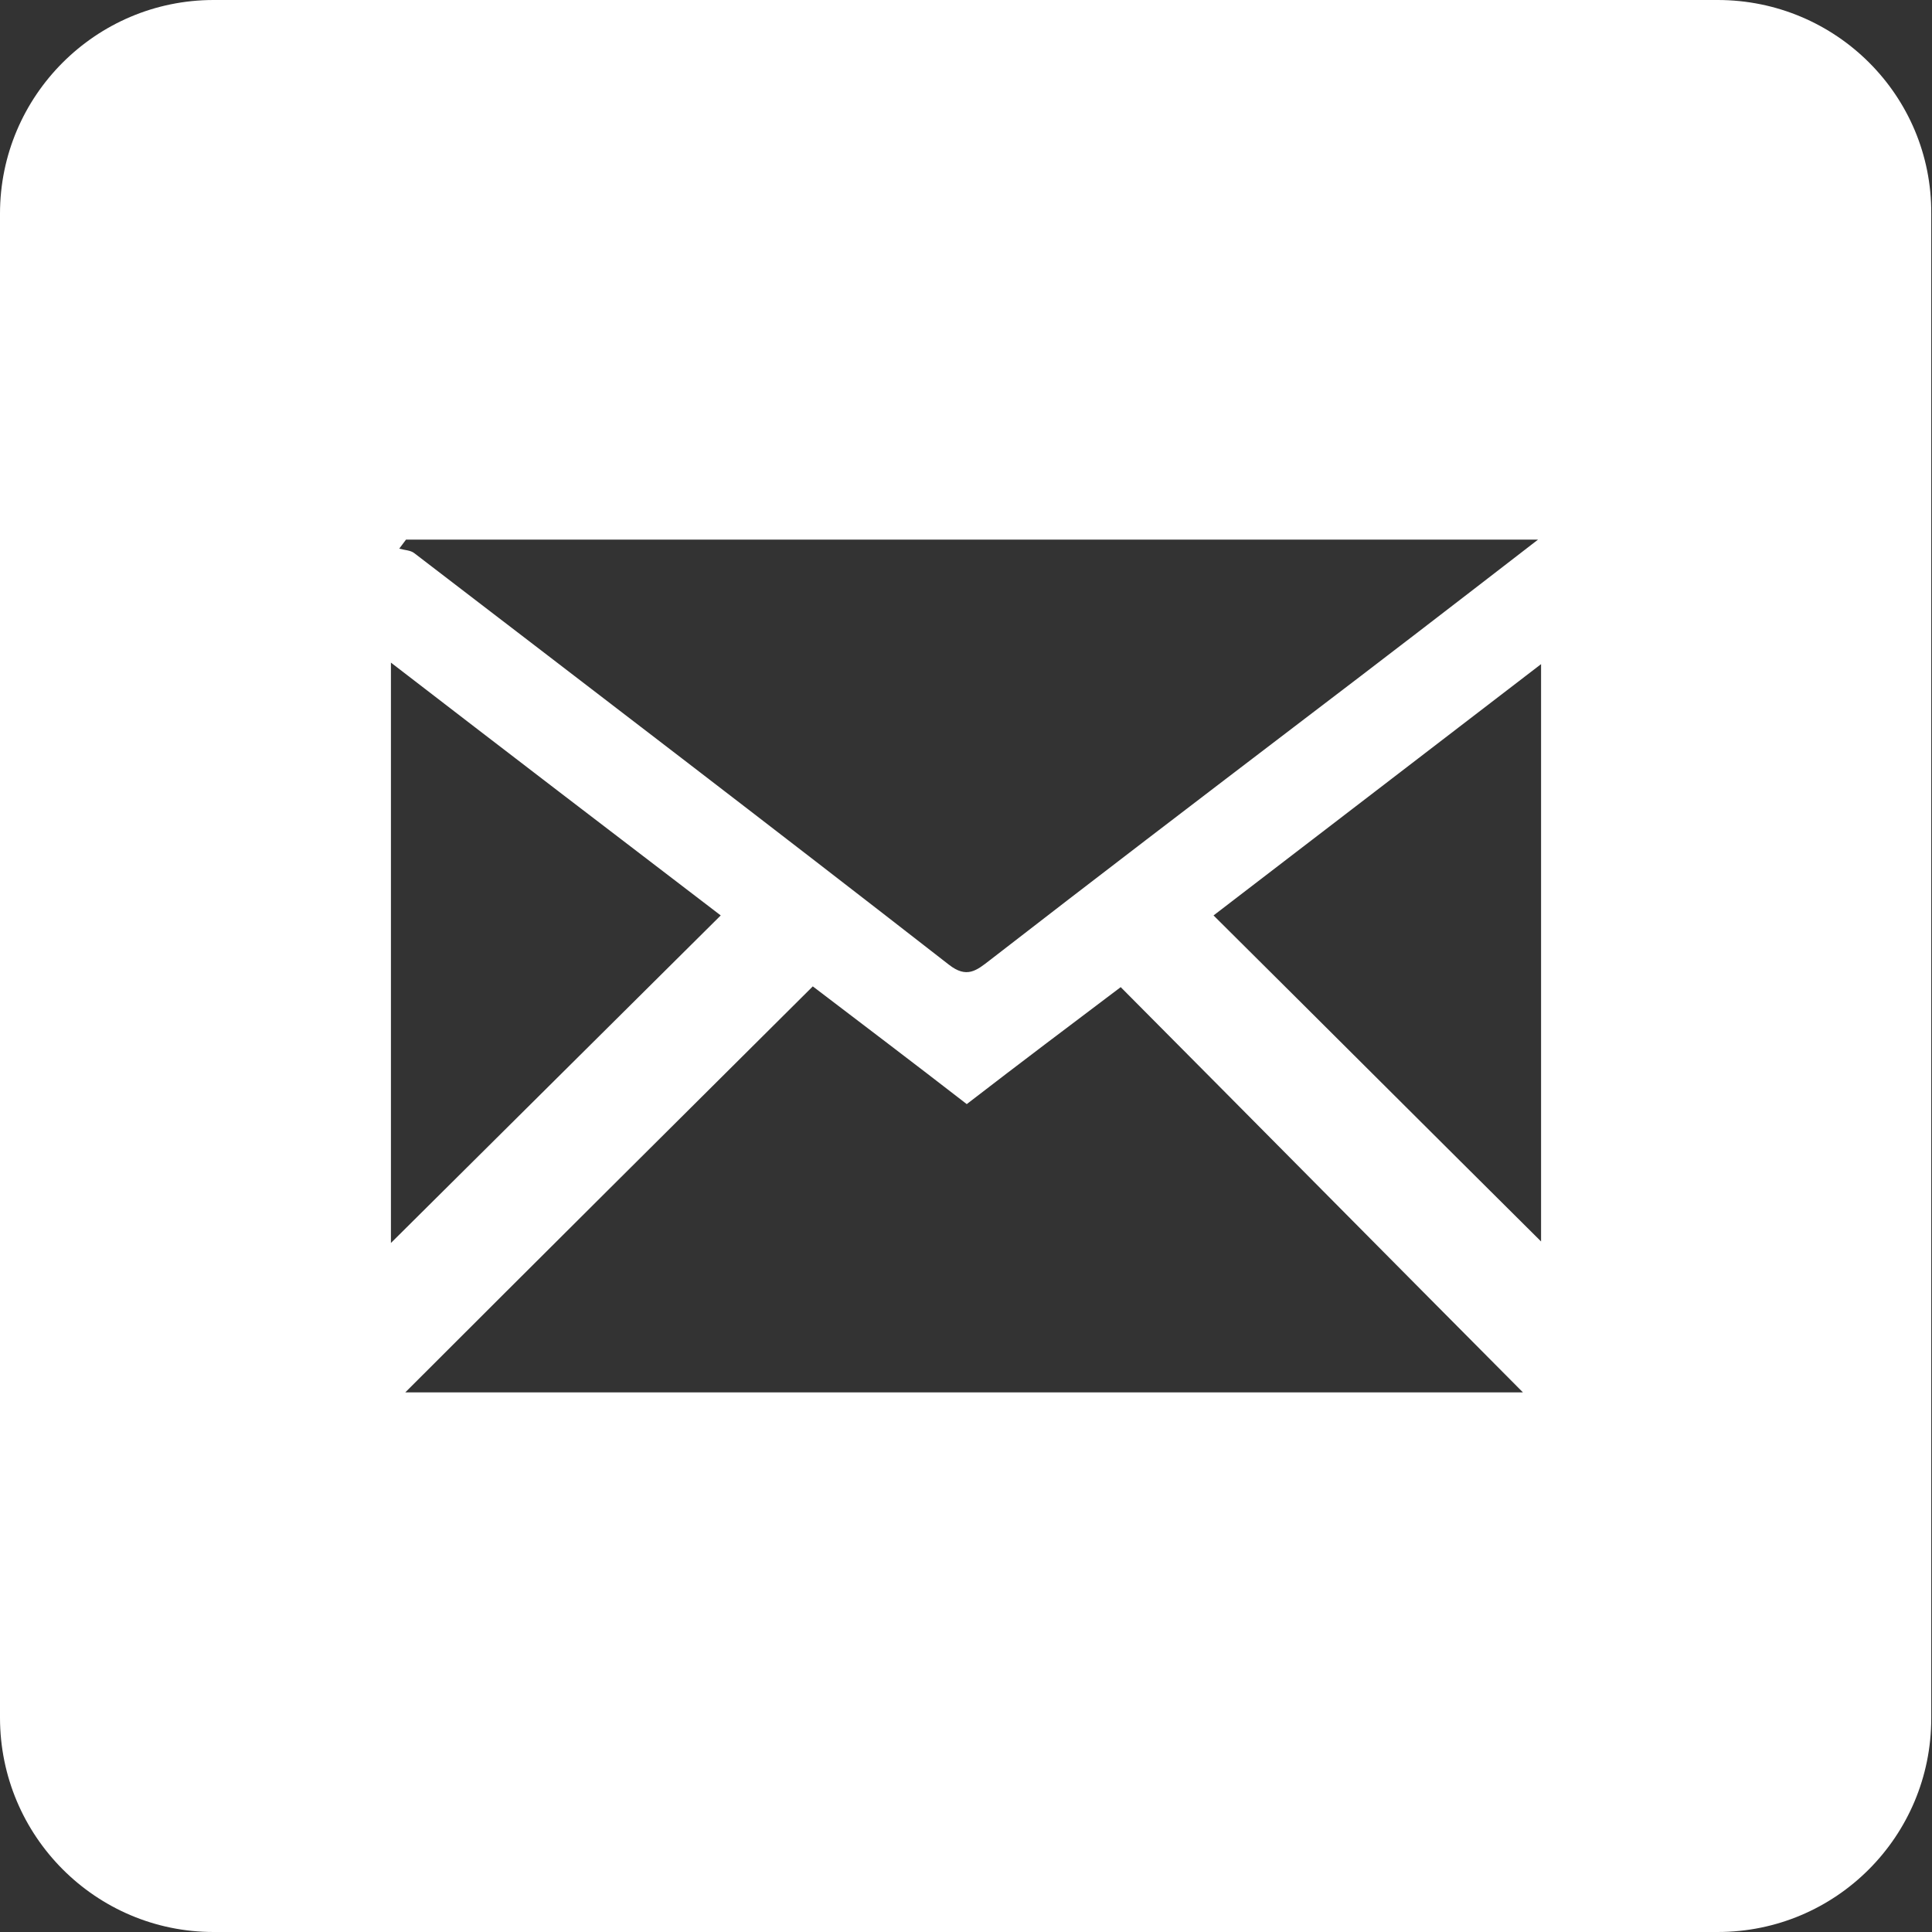
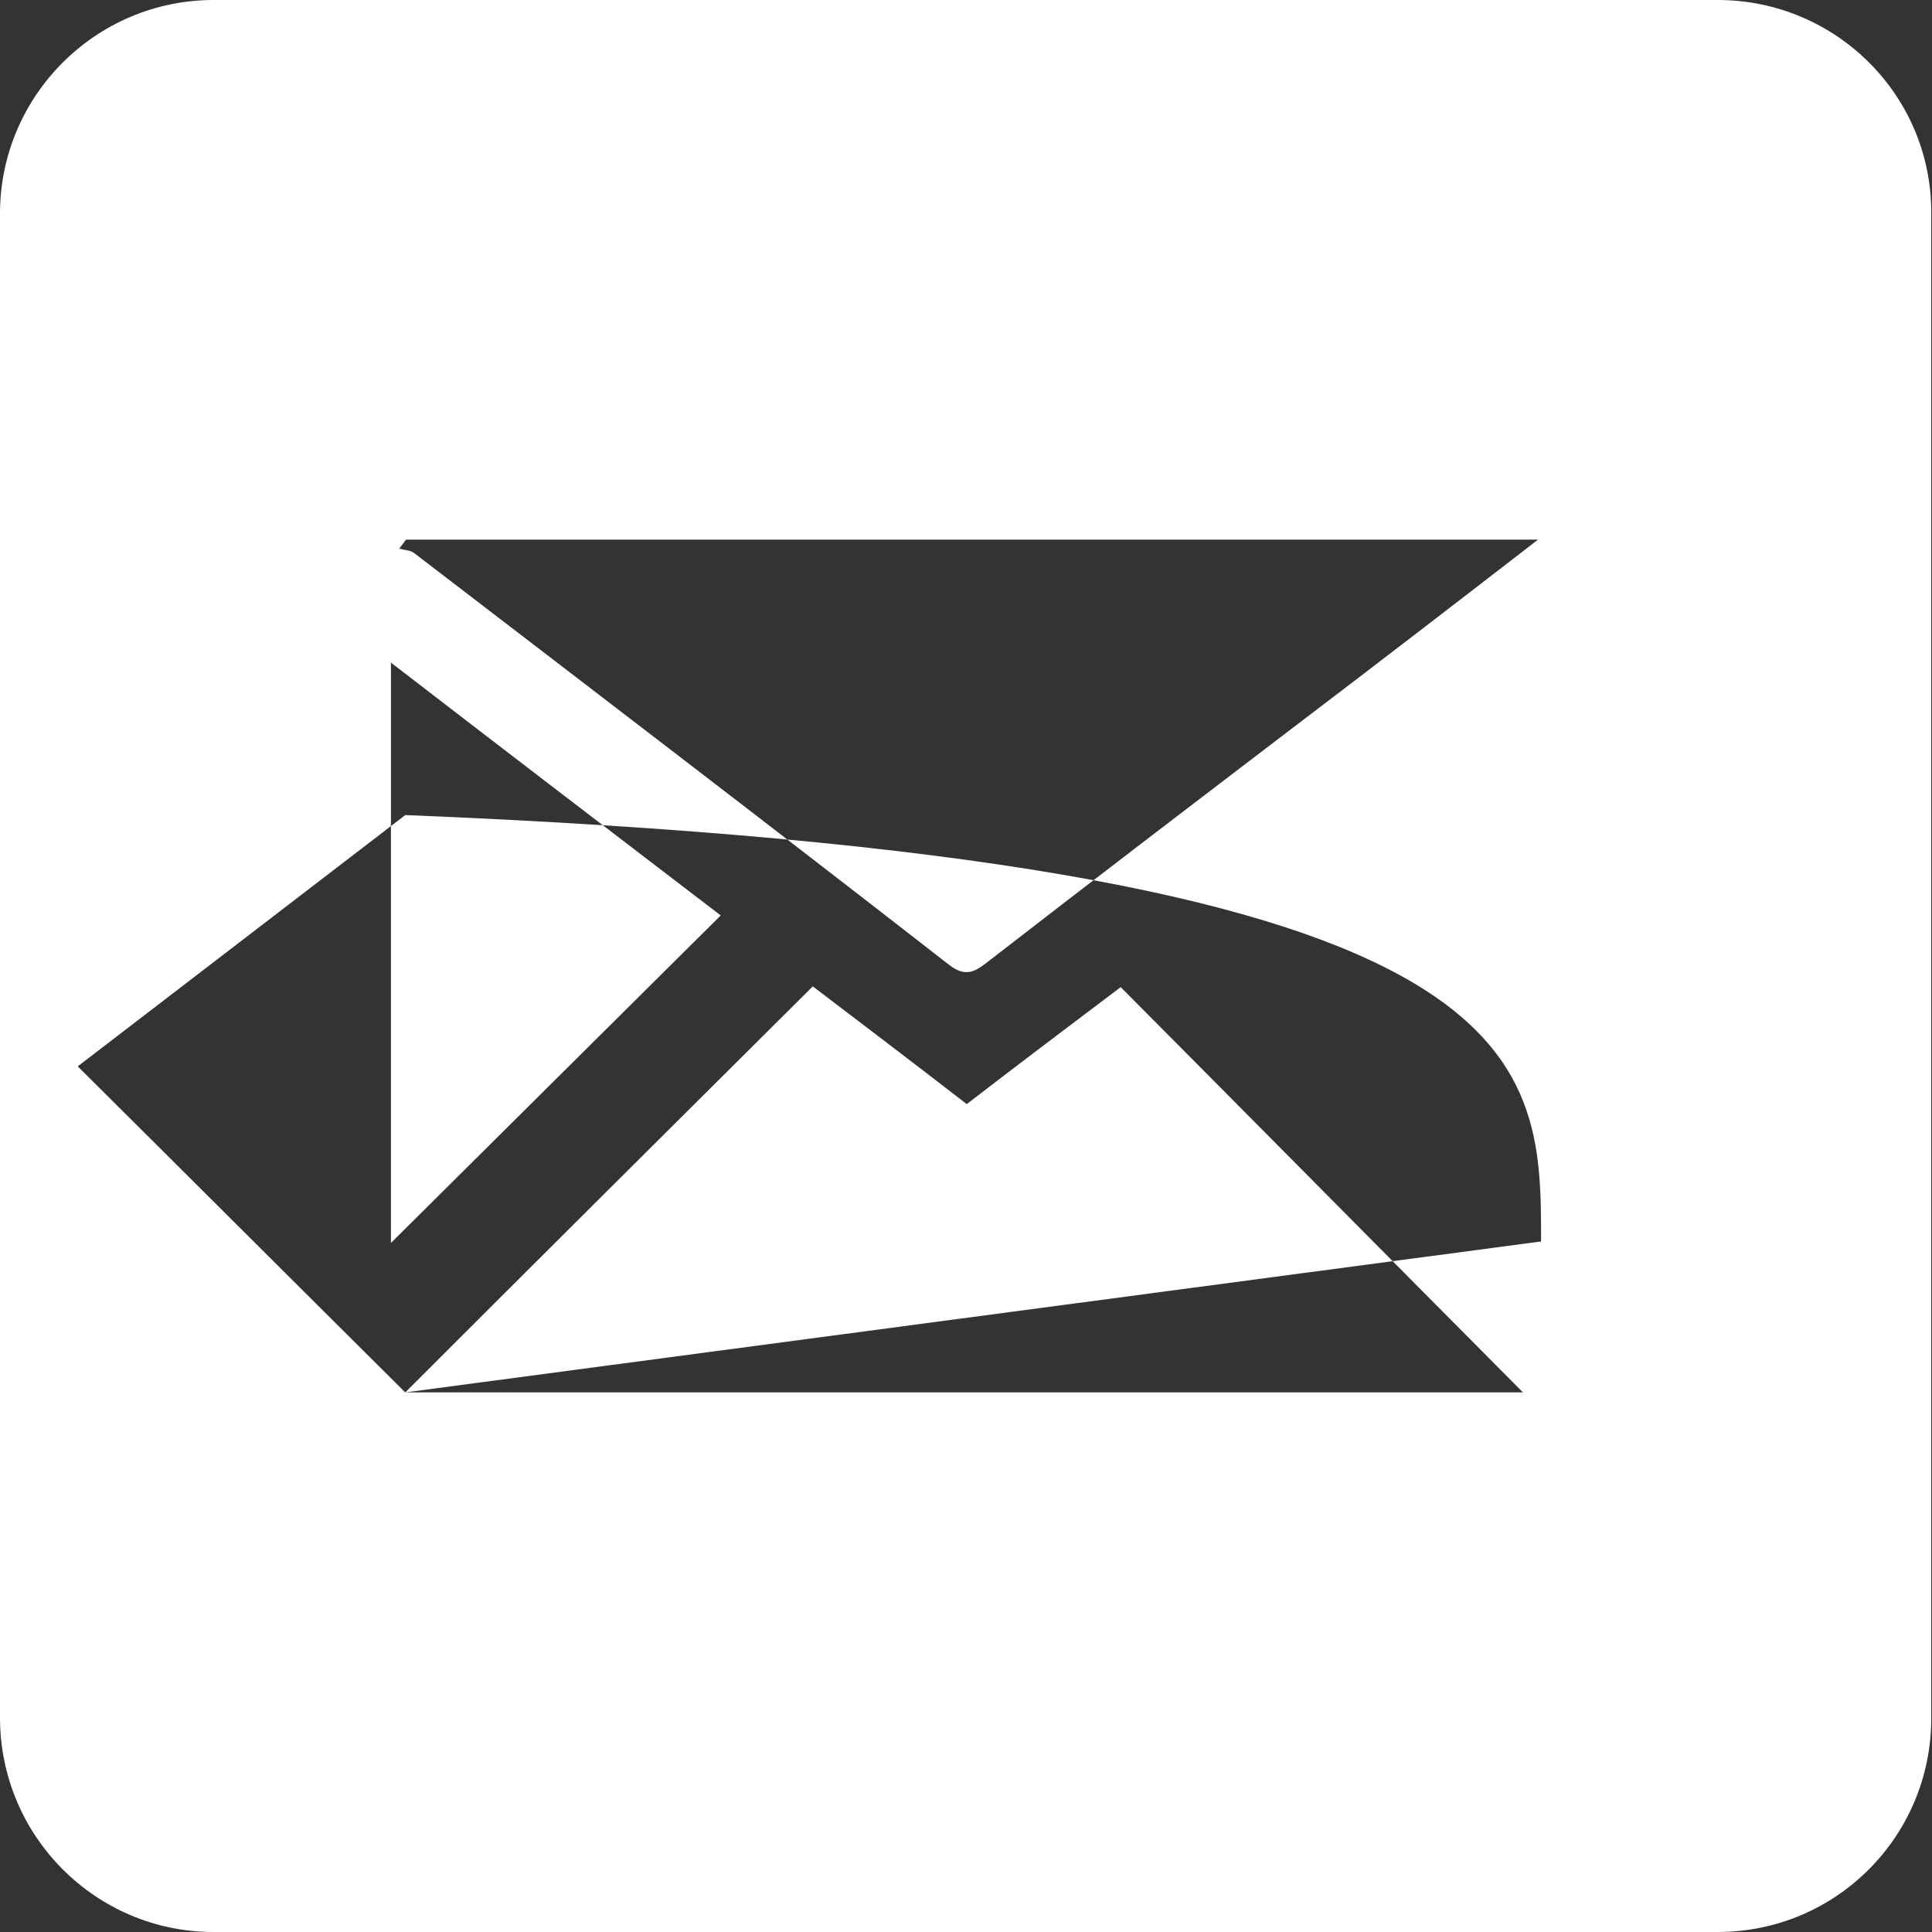
<svg xmlns="http://www.w3.org/2000/svg" version="1.1" x="0px" y="0px" width="256px" height="256px" viewBox="0 0 256 256" enable-background="new 0 0 256 256" xml:space="preserve">
  <rect x="0" y="0" width="256" height="256" fill="#333333" stroke="none" />
  <g id="Layer_2">
</g>
  <g id="Layer_1">
    <g>
-       <path fill="#FFFFFF" d="M227.6,0H28.3C12.7,0,0,12.7,0,28.3v199.3C0,243.3,12.7,256,28.3,256h199.3c15.7,0,28.3-12.7,28.3-28.3    V28.3C256,12.7,243.3,0,227.6,0z M53.8,71.5c49.5,0,99,0,150,0c-11,8.5-21,16.2-31,23.8c-13.9,10.6-27.8,21.2-41.6,31.9    c-1.8,1.4-3.1,2.5-5.5,0.6c-23.5-18.3-47.2-36.4-70.8-54.5c-0.5-0.4-1.3-0.4-2-0.6C53.2,72.3,53.5,71.9,53.8,71.5z M51.8,87.8    c14.8,11.4,29.3,22.5,43.7,33.5c-14.8,14.7-29.2,29-43.7,43.4C51.8,139.7,51.8,114.2,51.8,87.8z M53.7,184.5    c17.8-17.8,35.8-35.7,54-53.8c6.3,4.8,13.3,10.1,20.4,15.6c7-5.4,13.9-10.6,20.4-15.5c18,18.1,35.8,36.1,53.3,53.7    C153.1,184.5,103.2,184.5,53.7,184.5z M204.2,164.5c-14.3-14.2-28.7-28.6-43.4-43.2c14.1-10.8,28.4-21.8,43.4-33.3    C204.2,114.1,204.2,139.5,204.2,164.5z" />
+       <path fill="#FFFFFF" d="M227.6,0H28.3C12.7,0,0,12.7,0,28.3v199.3C0,243.3,12.7,256,28.3,256h199.3c15.7,0,28.3-12.7,28.3-28.3    V28.3C256,12.7,243.3,0,227.6,0z M53.8,71.5c49.5,0,99,0,150,0c-11,8.5-21,16.2-31,23.8c-13.9,10.6-27.8,21.2-41.6,31.9    c-1.8,1.4-3.1,2.5-5.5,0.6c-23.5-18.3-47.2-36.4-70.8-54.5c-0.5-0.4-1.3-0.4-2-0.6C53.2,72.3,53.5,71.9,53.8,71.5z M51.8,87.8    c14.8,11.4,29.3,22.5,43.7,33.5c-14.8,14.7-29.2,29-43.7,43.4C51.8,139.7,51.8,114.2,51.8,87.8z M53.7,184.5    c17.8-17.8,35.8-35.7,54-53.8c6.3,4.8,13.3,10.1,20.4,15.6c7-5.4,13.9-10.6,20.4-15.5c18,18.1,35.8,36.1,53.3,53.7    C153.1,184.5,103.2,184.5,53.7,184.5z c-14.3-14.2-28.7-28.6-43.4-43.2c14.1-10.8,28.4-21.8,43.4-33.3    C204.2,114.1,204.2,139.5,204.2,164.5z" />
    </g>
  </g>
</svg>